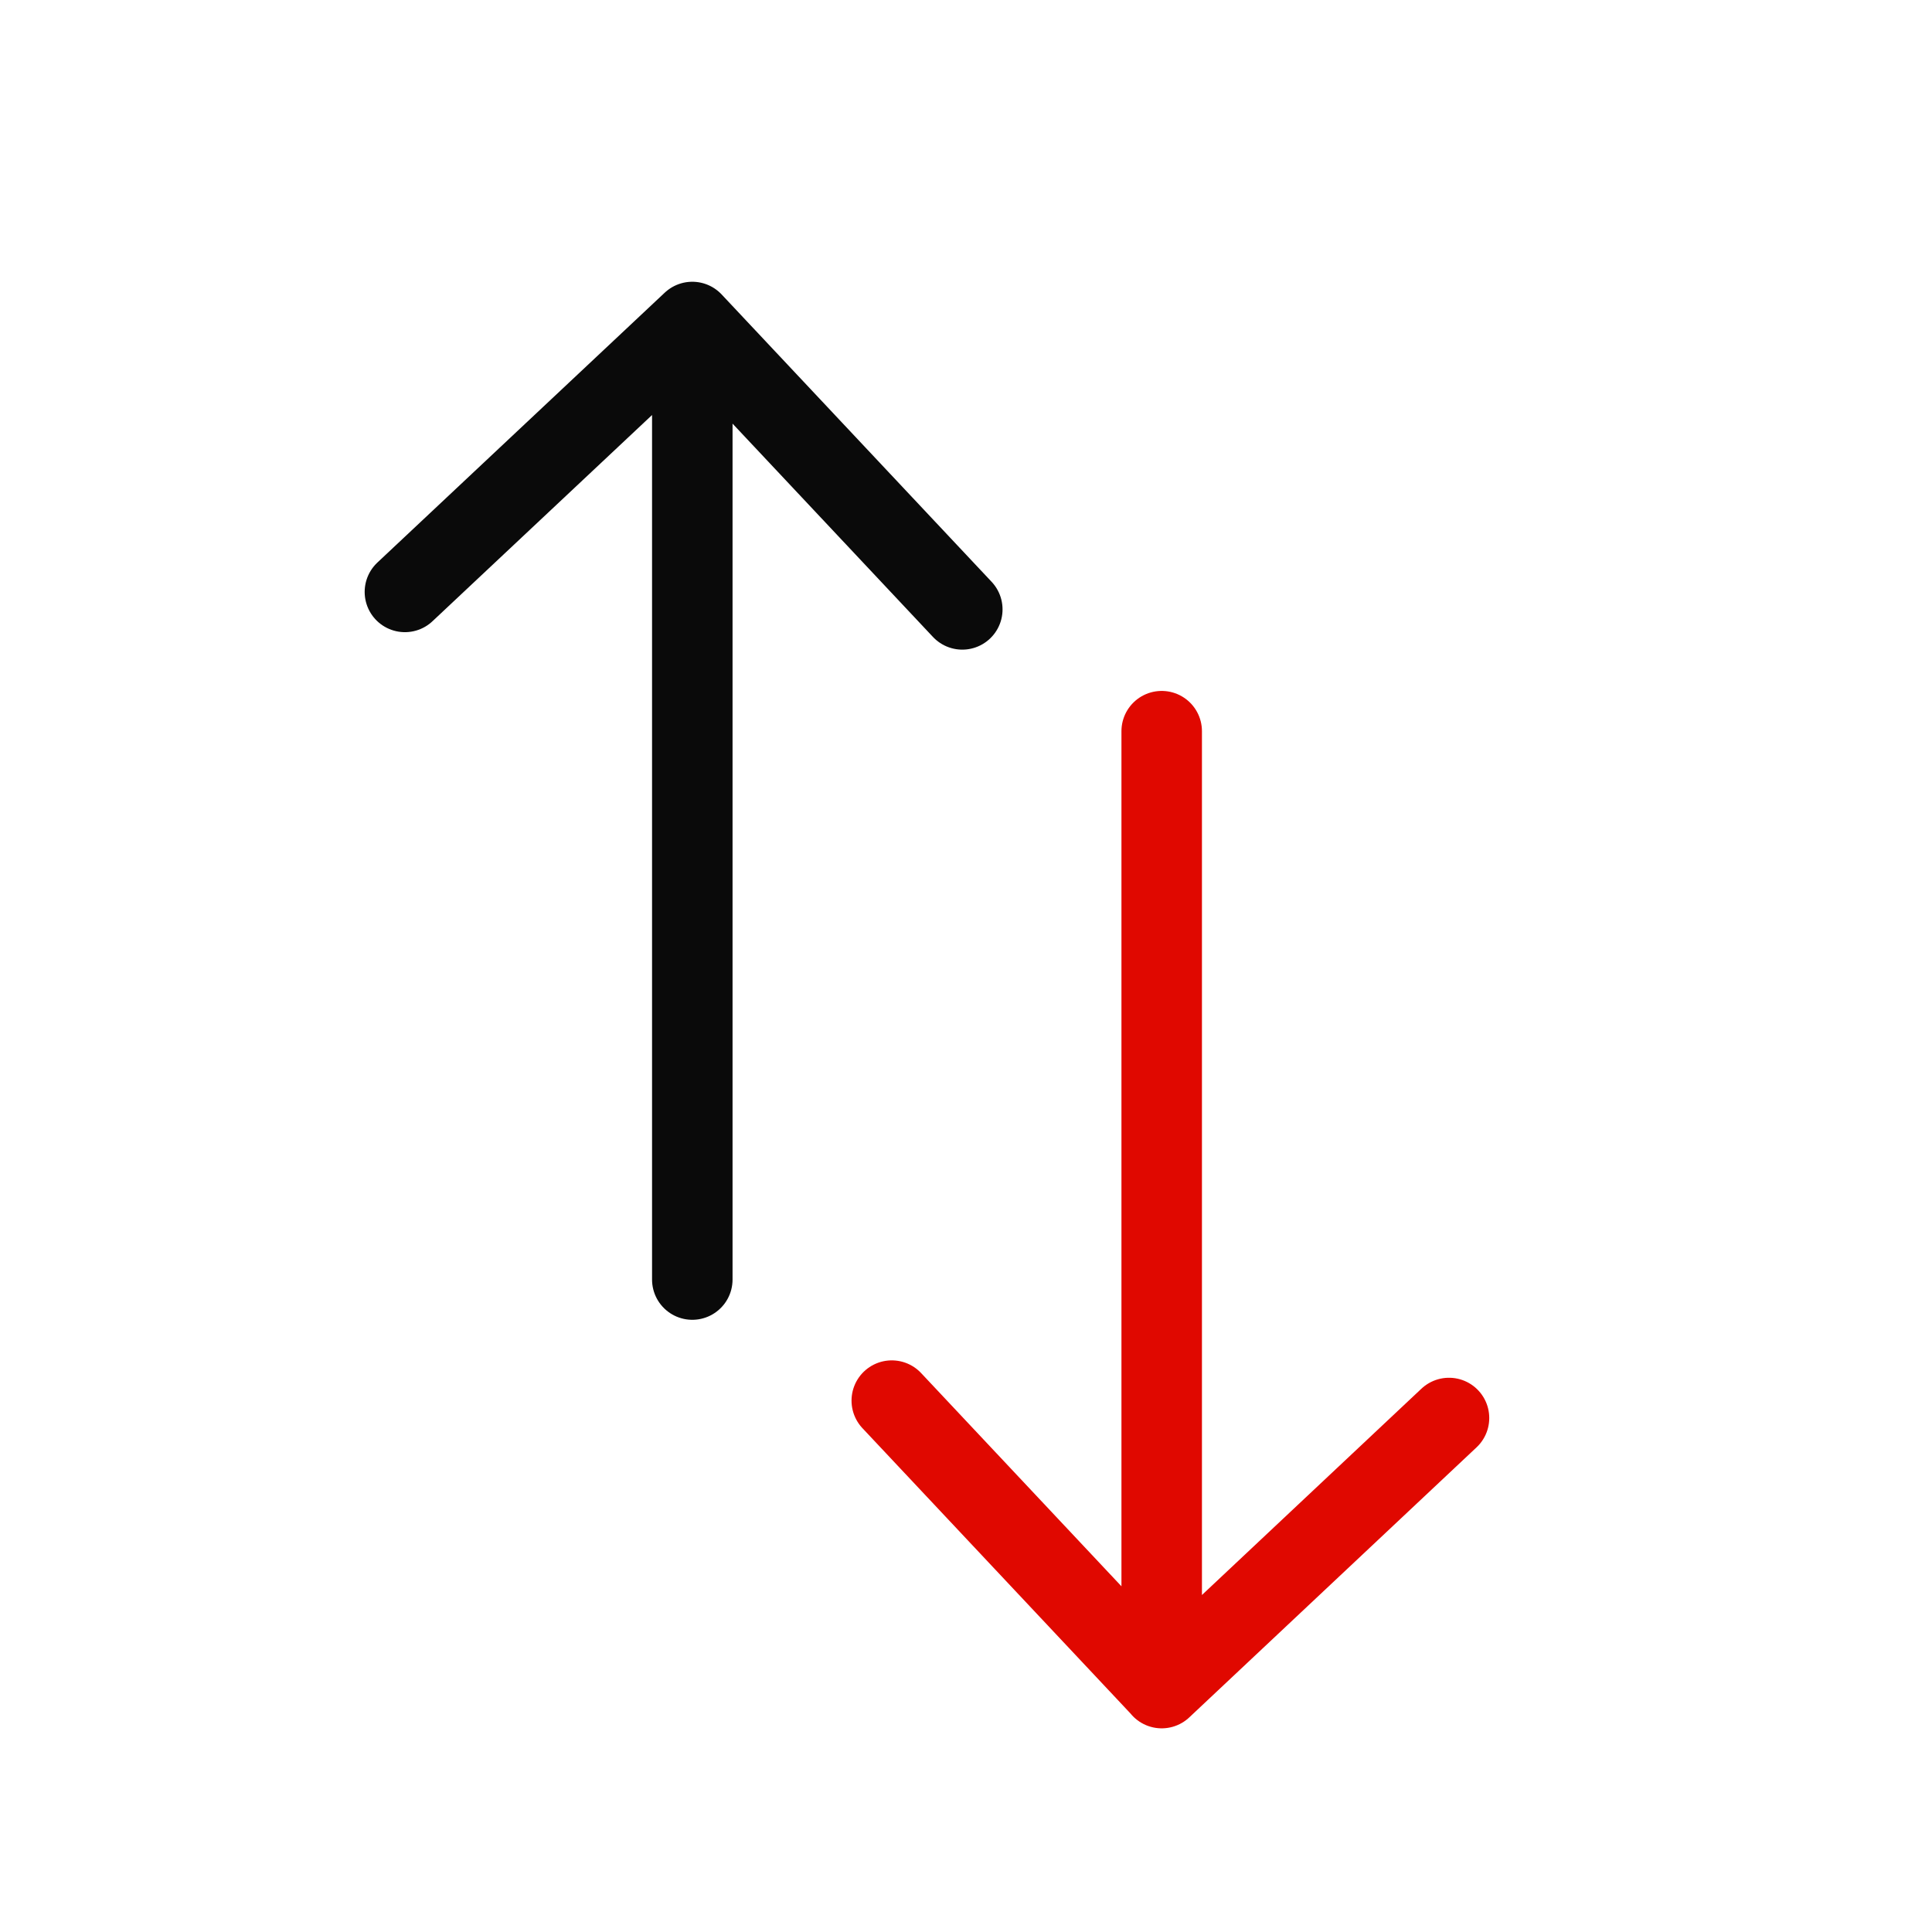
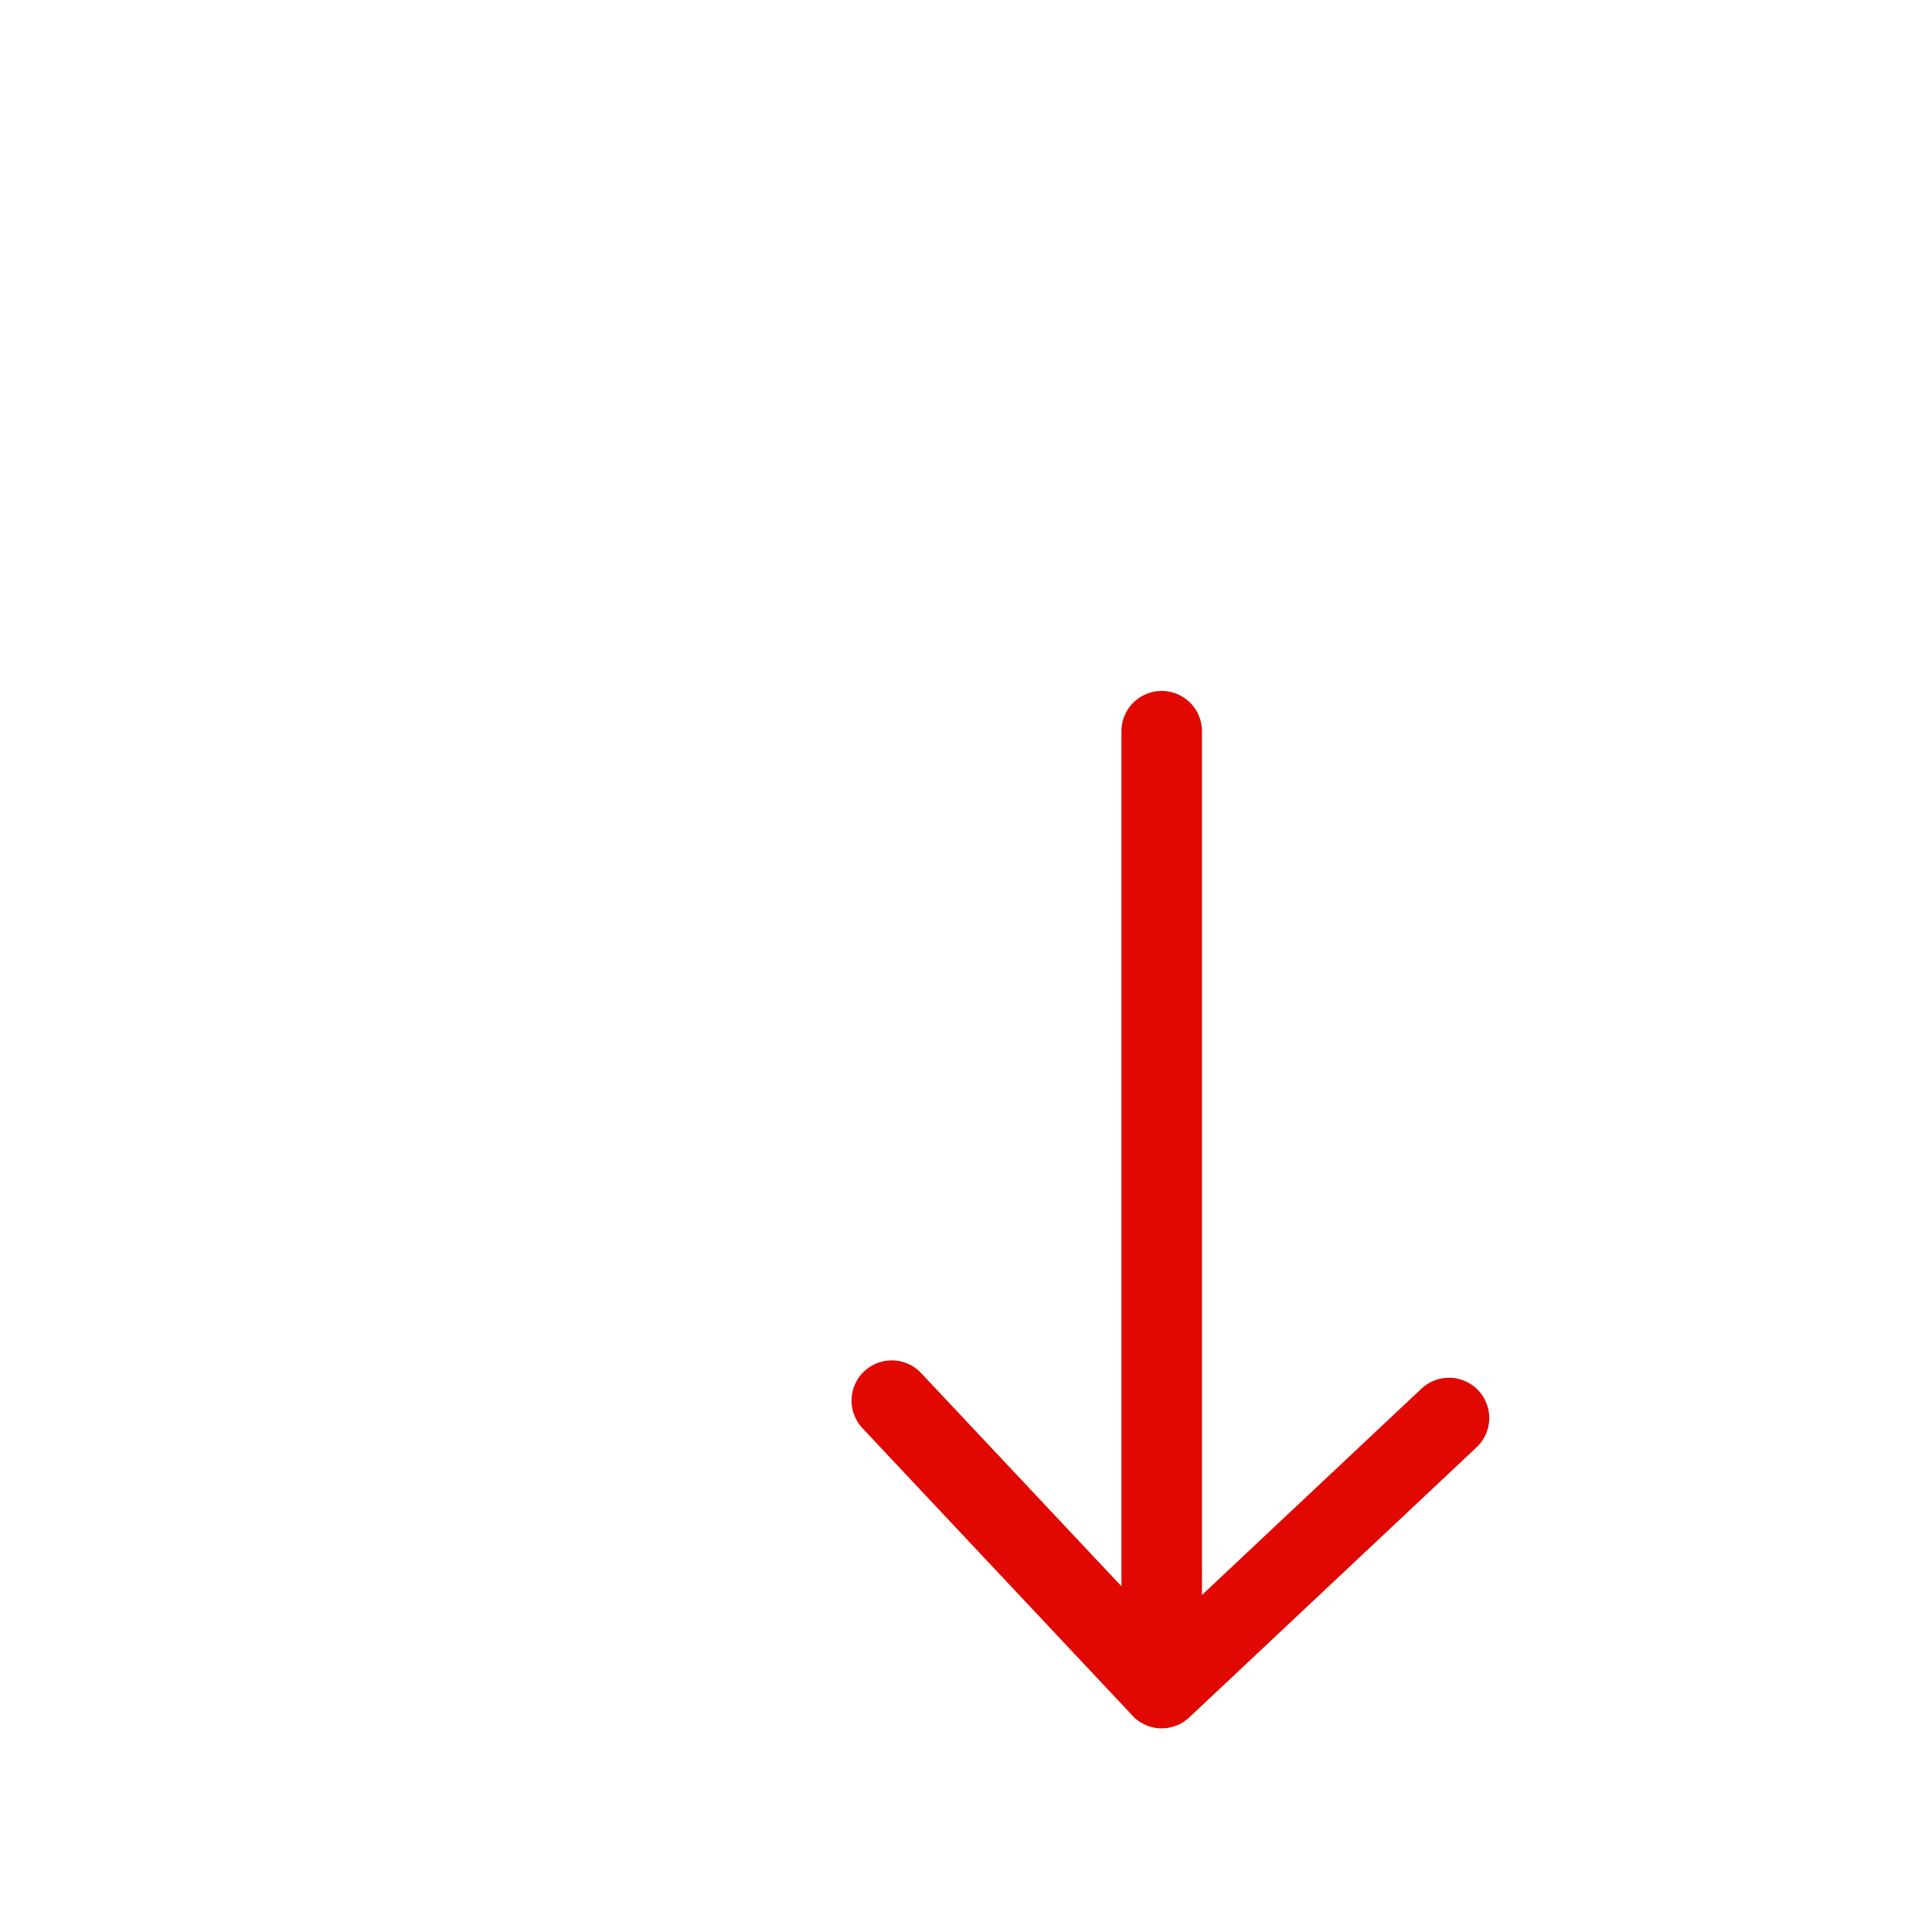
<svg xmlns="http://www.w3.org/2000/svg" width="24" height="24" viewBox="0 0 24 24" fill="none">
-   <path d="M8.6 13.483v2.412M8.6 4.008v9.689M5.03 7.353 8.6 4l3.354 3.57" stroke="#0A0A0A" stroke-linecap="round" stroke-linejoin="round" />
  <path d="M14.431 15.64V9.083M14.431 20.97v-5.563M18 17.615l-3.568 3.354-3.354-3.57" stroke="#E00800" stroke-linecap="round" stroke-linejoin="round" />
</svg>